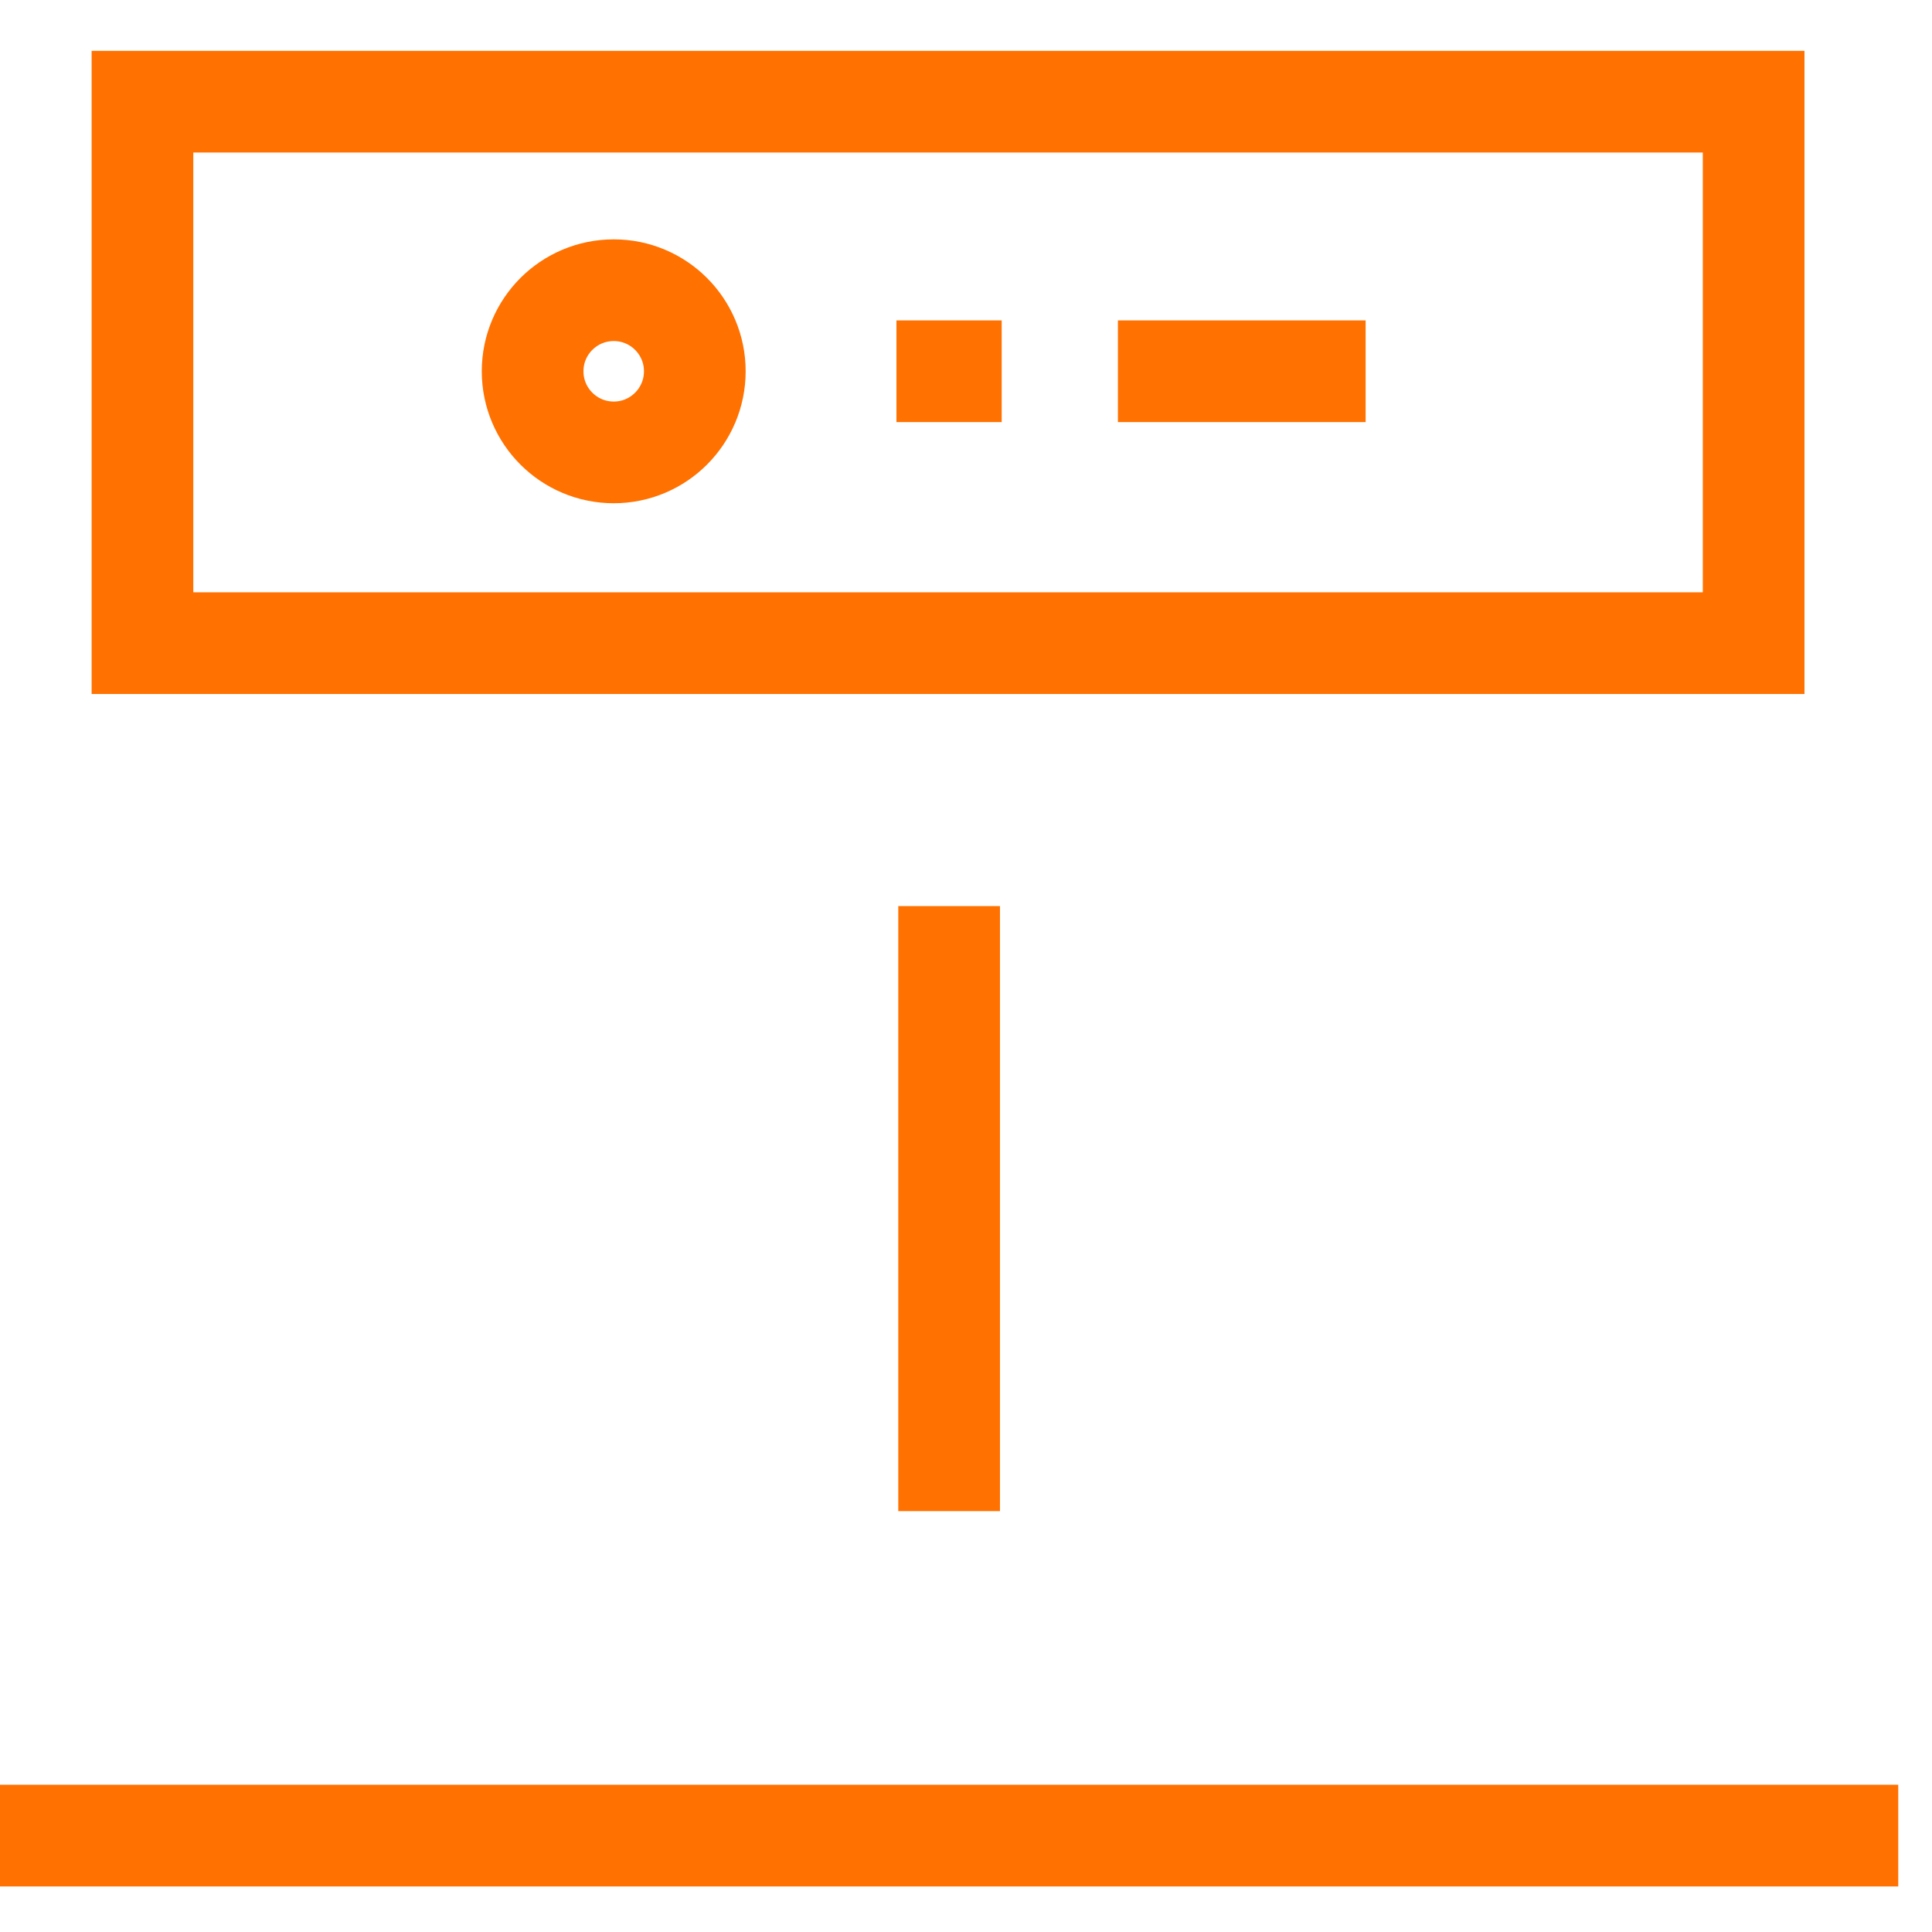
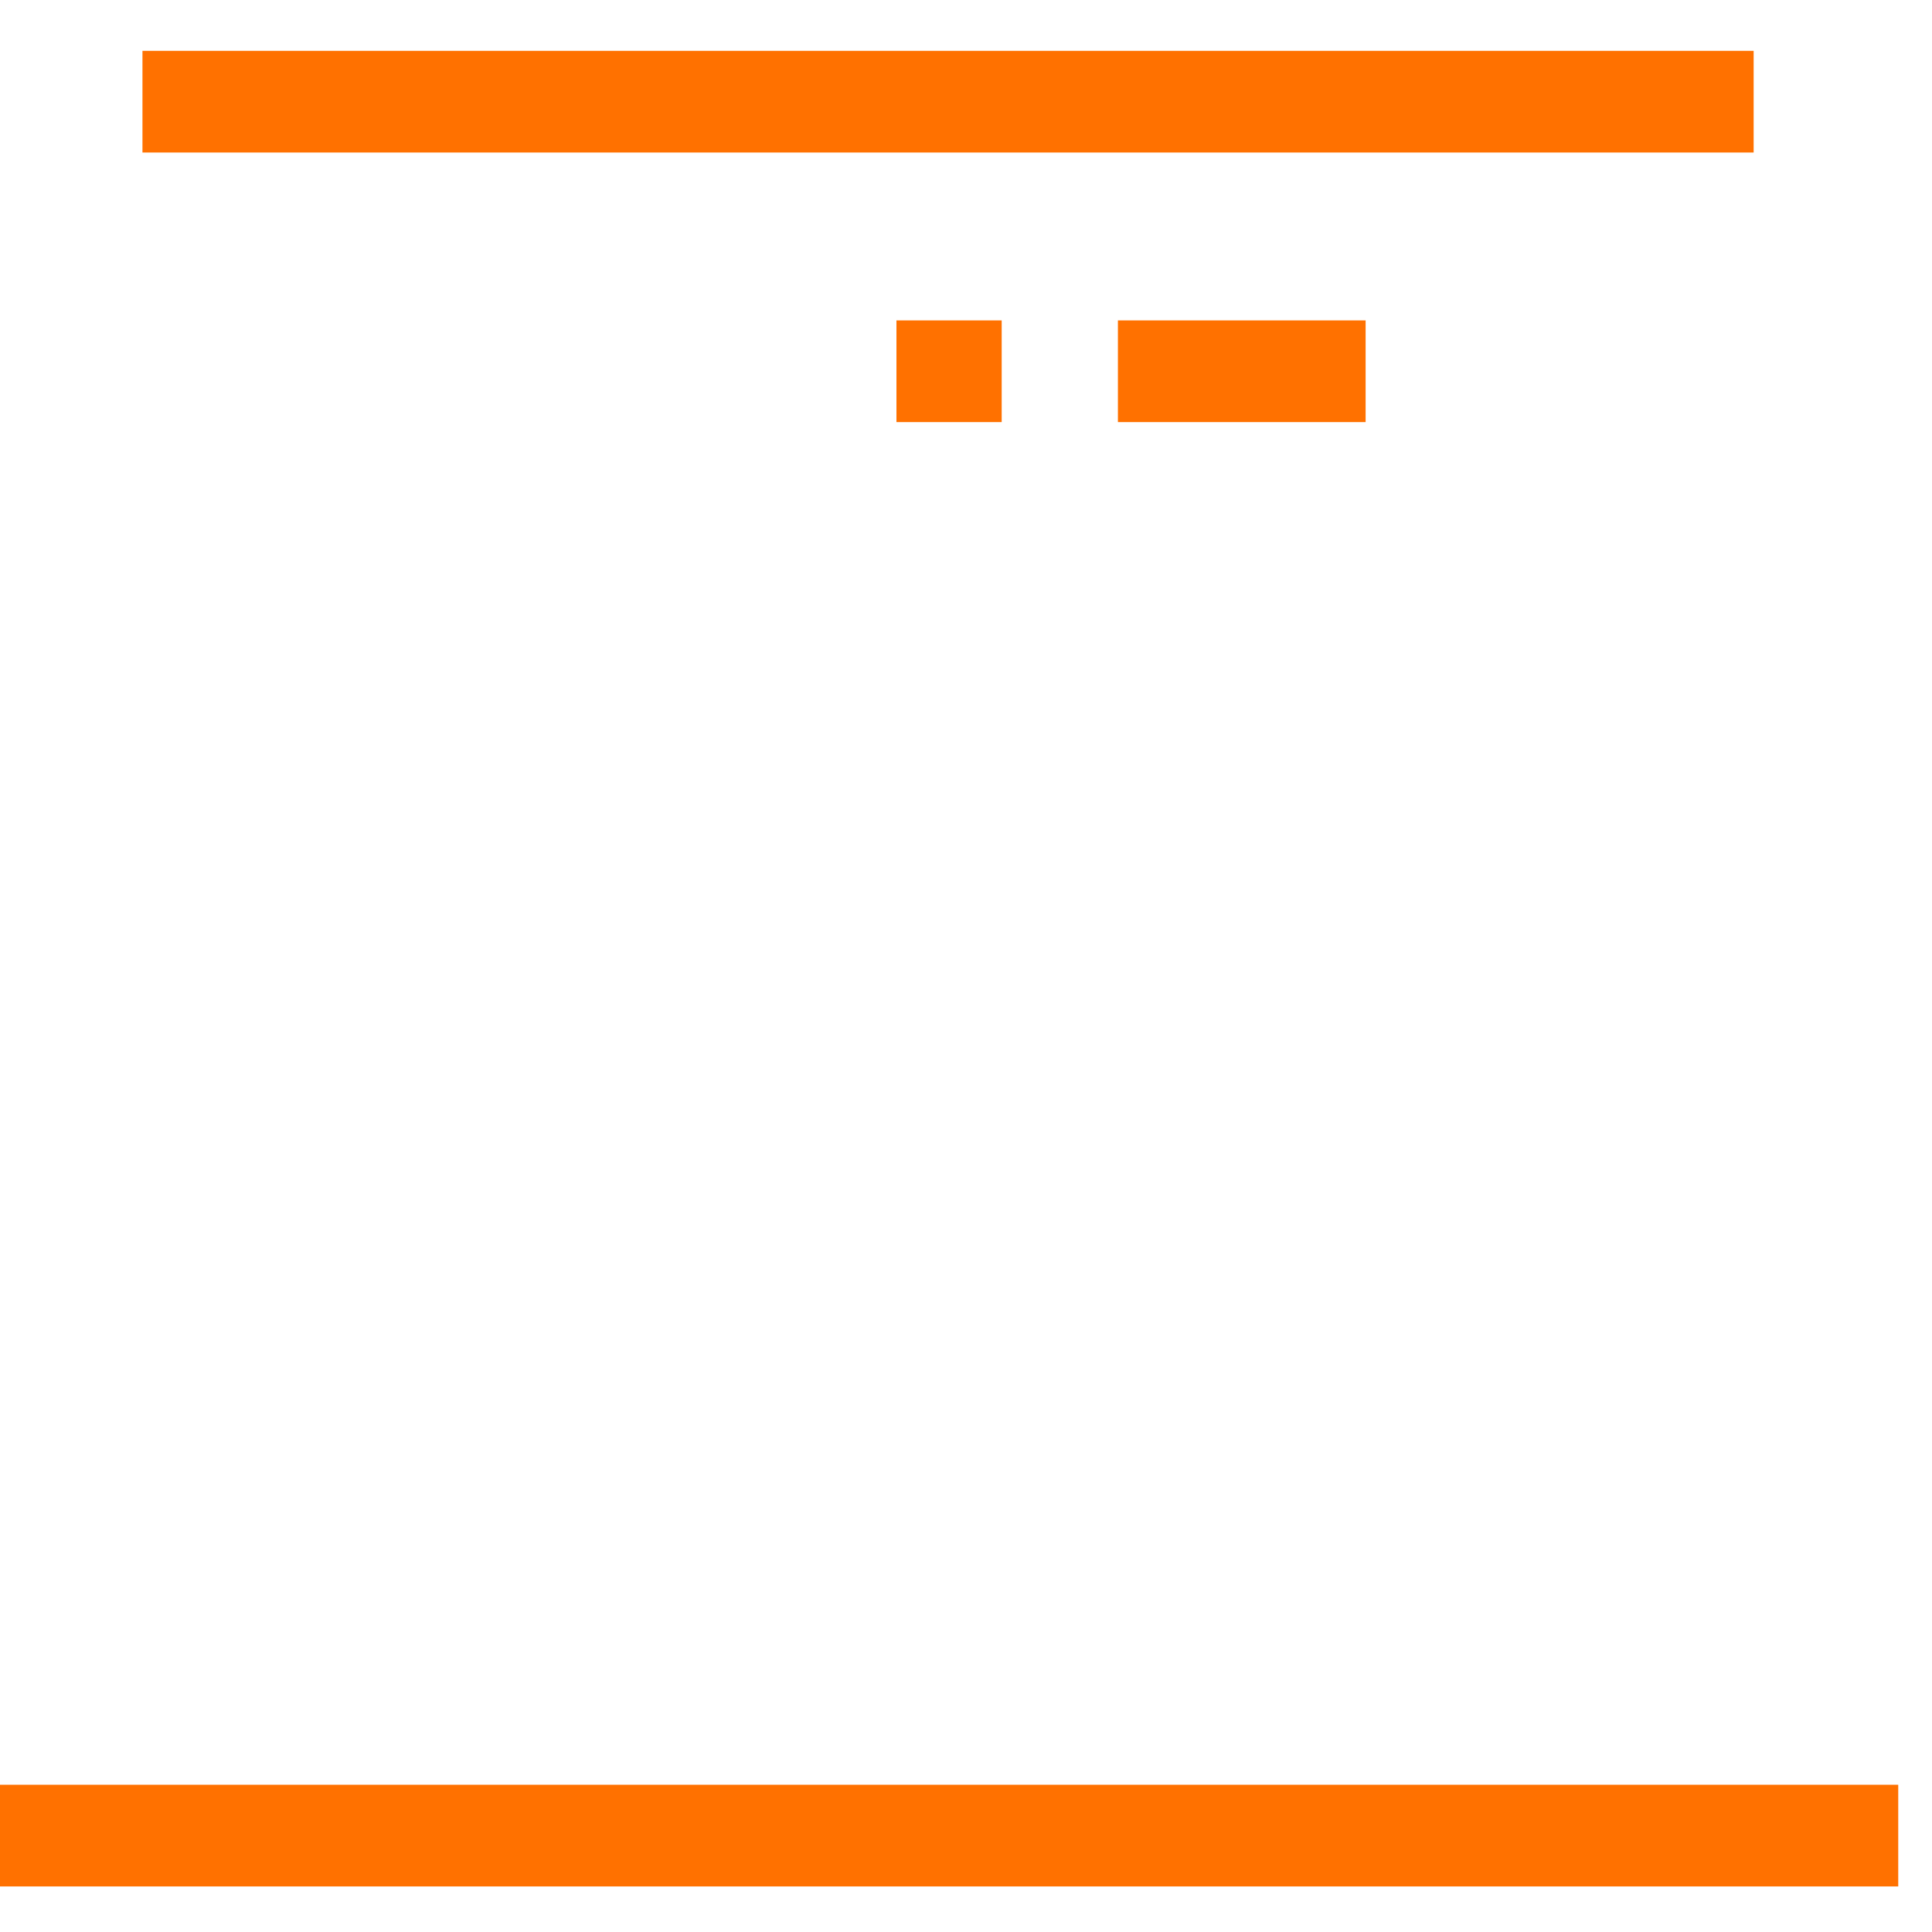
<svg xmlns="http://www.w3.org/2000/svg" width="19" height="19" viewBox="0 0 19 19" fill="none">
  <g id="Group 16">
-     <path id="Vector" d="M17.246 1H1.401V6.325H17.246V1Z" stroke="#FF7100" stroke-miterlimit="10" />
+     <path id="Vector" d="M17.246 1H1.401H17.246V1Z" stroke="#FF7100" stroke-miterlimit="10" />
    <path id="Vector_2" d="M0 18.052H18.668" stroke="#FF7100" stroke-miterlimit="10" />
-     <path id="Vector_3" d="M9.334 8.911V14.861" stroke="#FF7100" stroke-miterlimit="10" />
-     <path id="Vector_4" d="M6.036 4.449C6.476 4.449 6.833 4.092 6.833 3.651C6.833 3.211 6.476 2.854 6.036 2.854C5.595 2.854 5.238 3.211 5.238 3.651C5.238 4.092 5.595 4.449 6.036 4.449Z" stroke="#FF7100" stroke-miterlimit="10" />
    <path id="Vector_5" d="M8.816 3.651H9.851" stroke="#FF7100" stroke-miterlimit="10" />
    <path id="Vector_6" d="M10.994 3.651H13.43" stroke="#FF7100" stroke-miterlimit="10" />
  </g>
</svg>